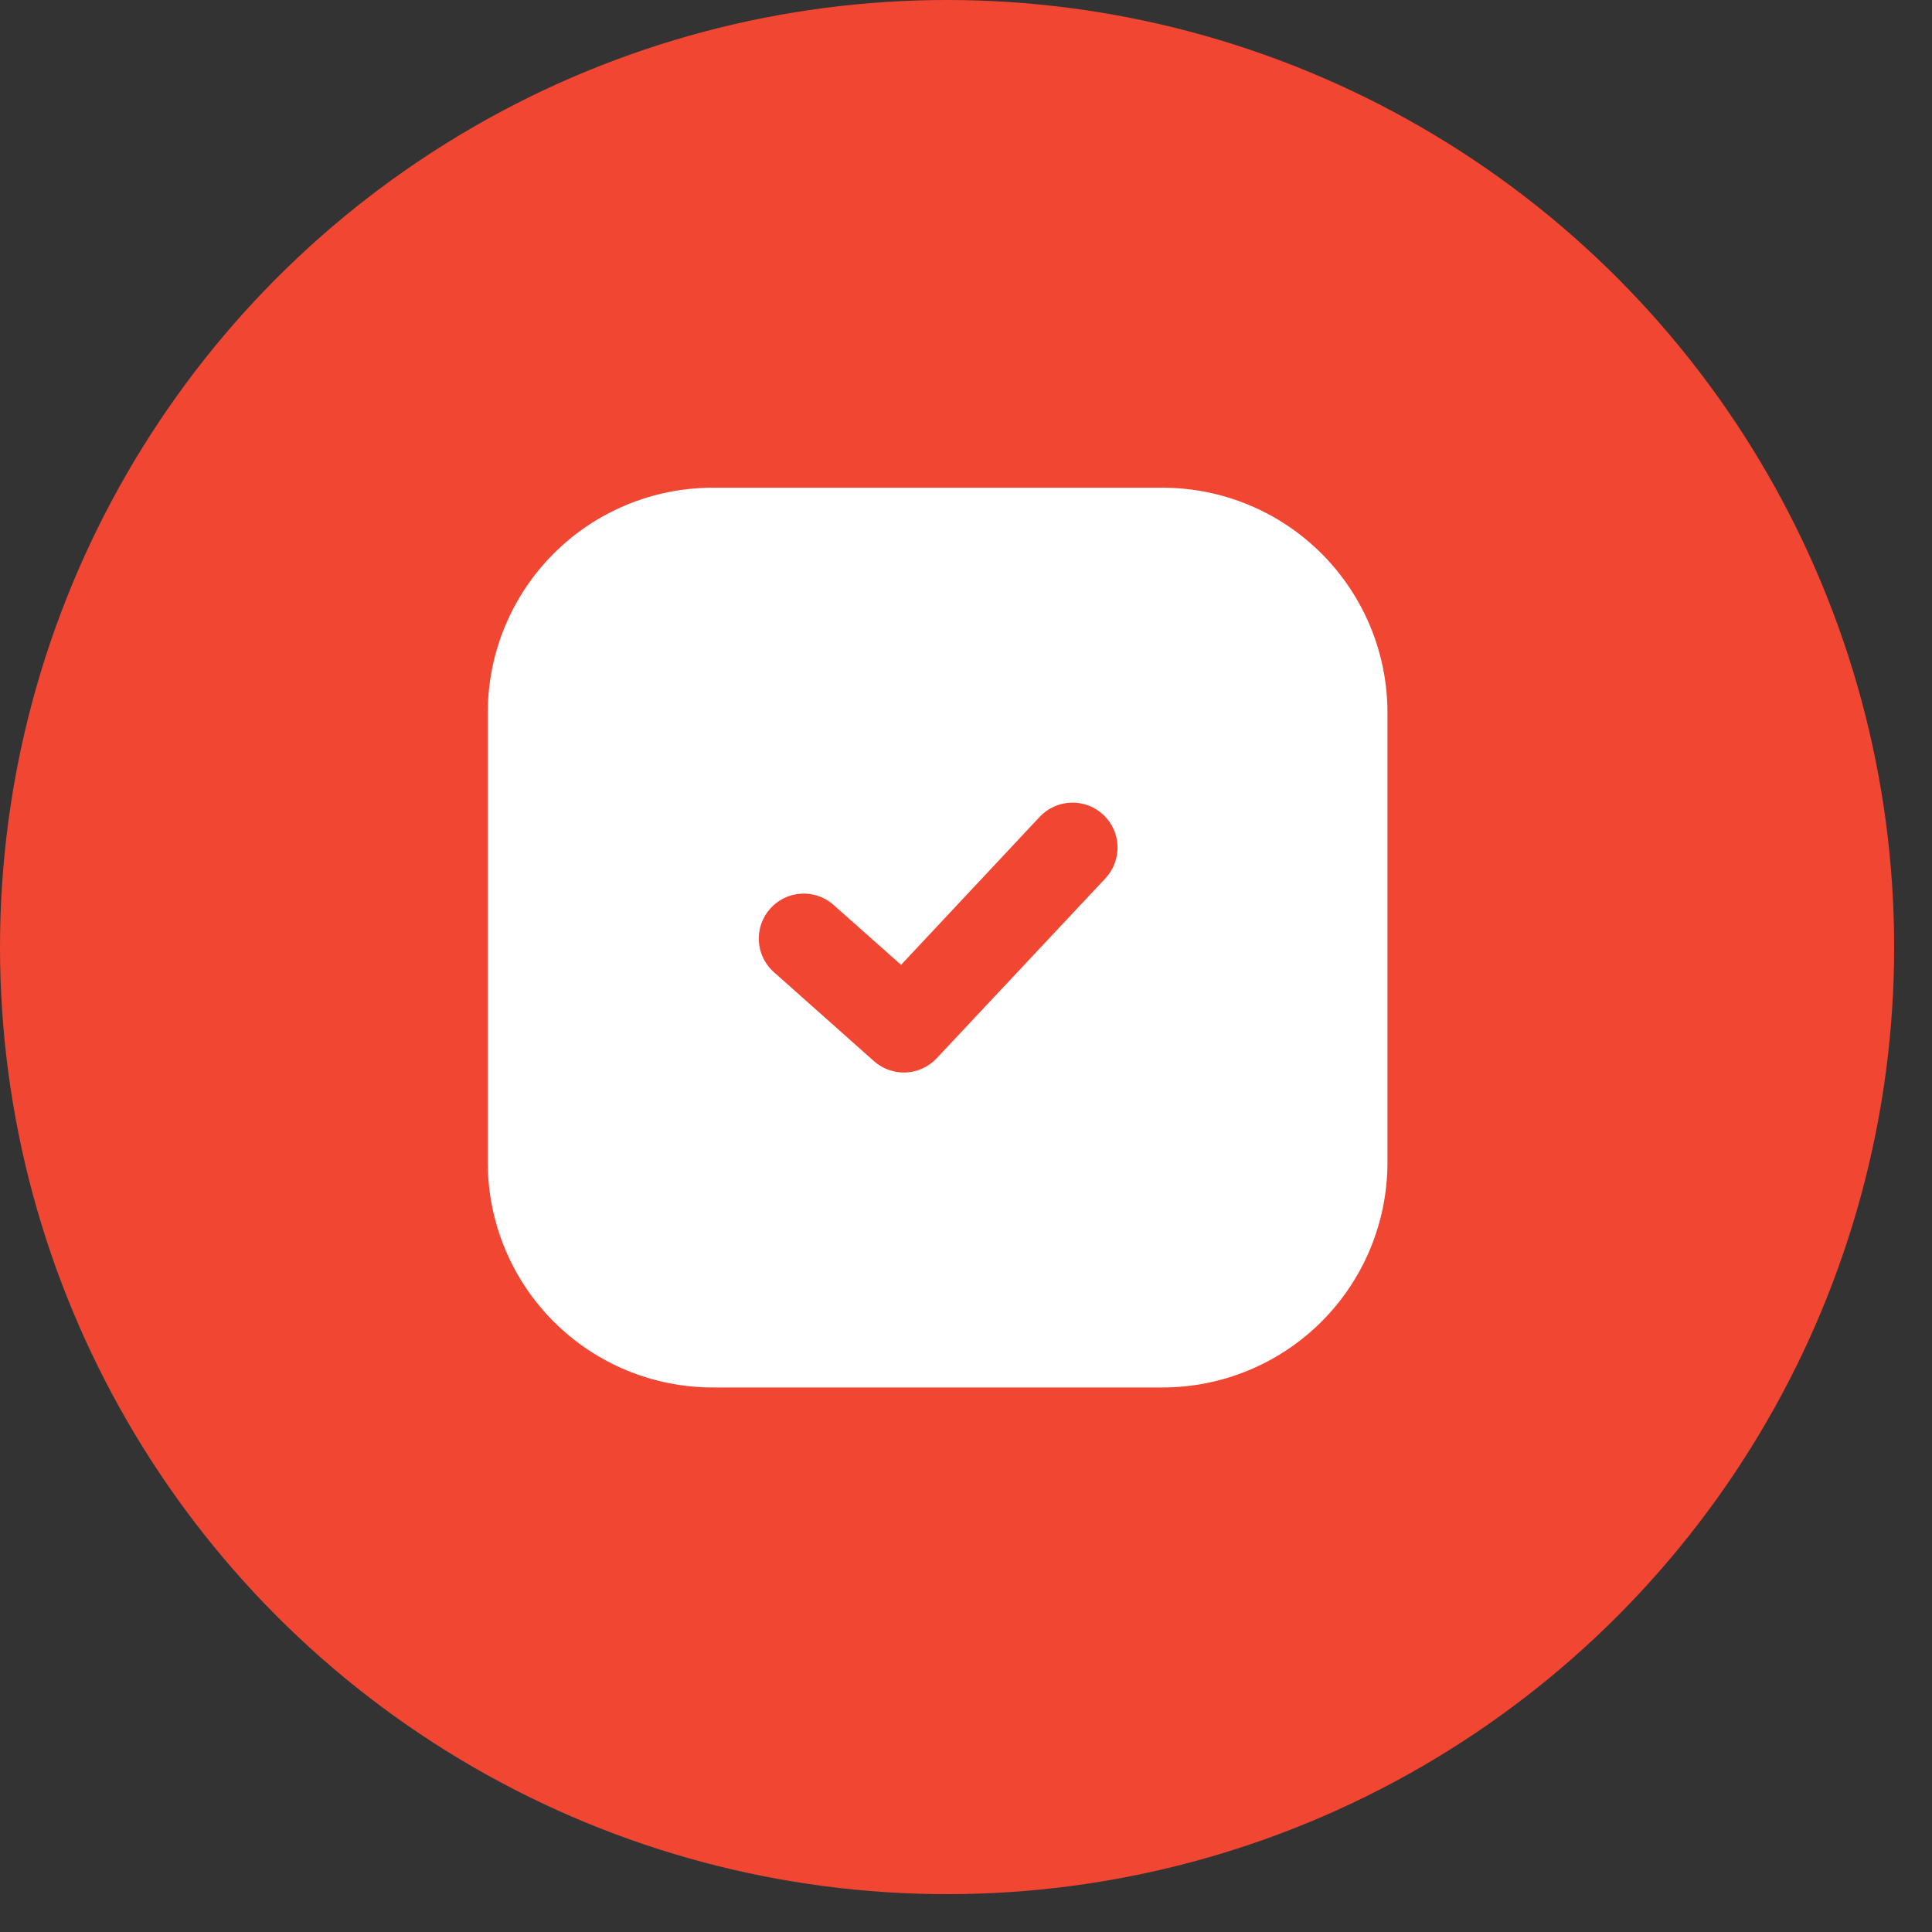
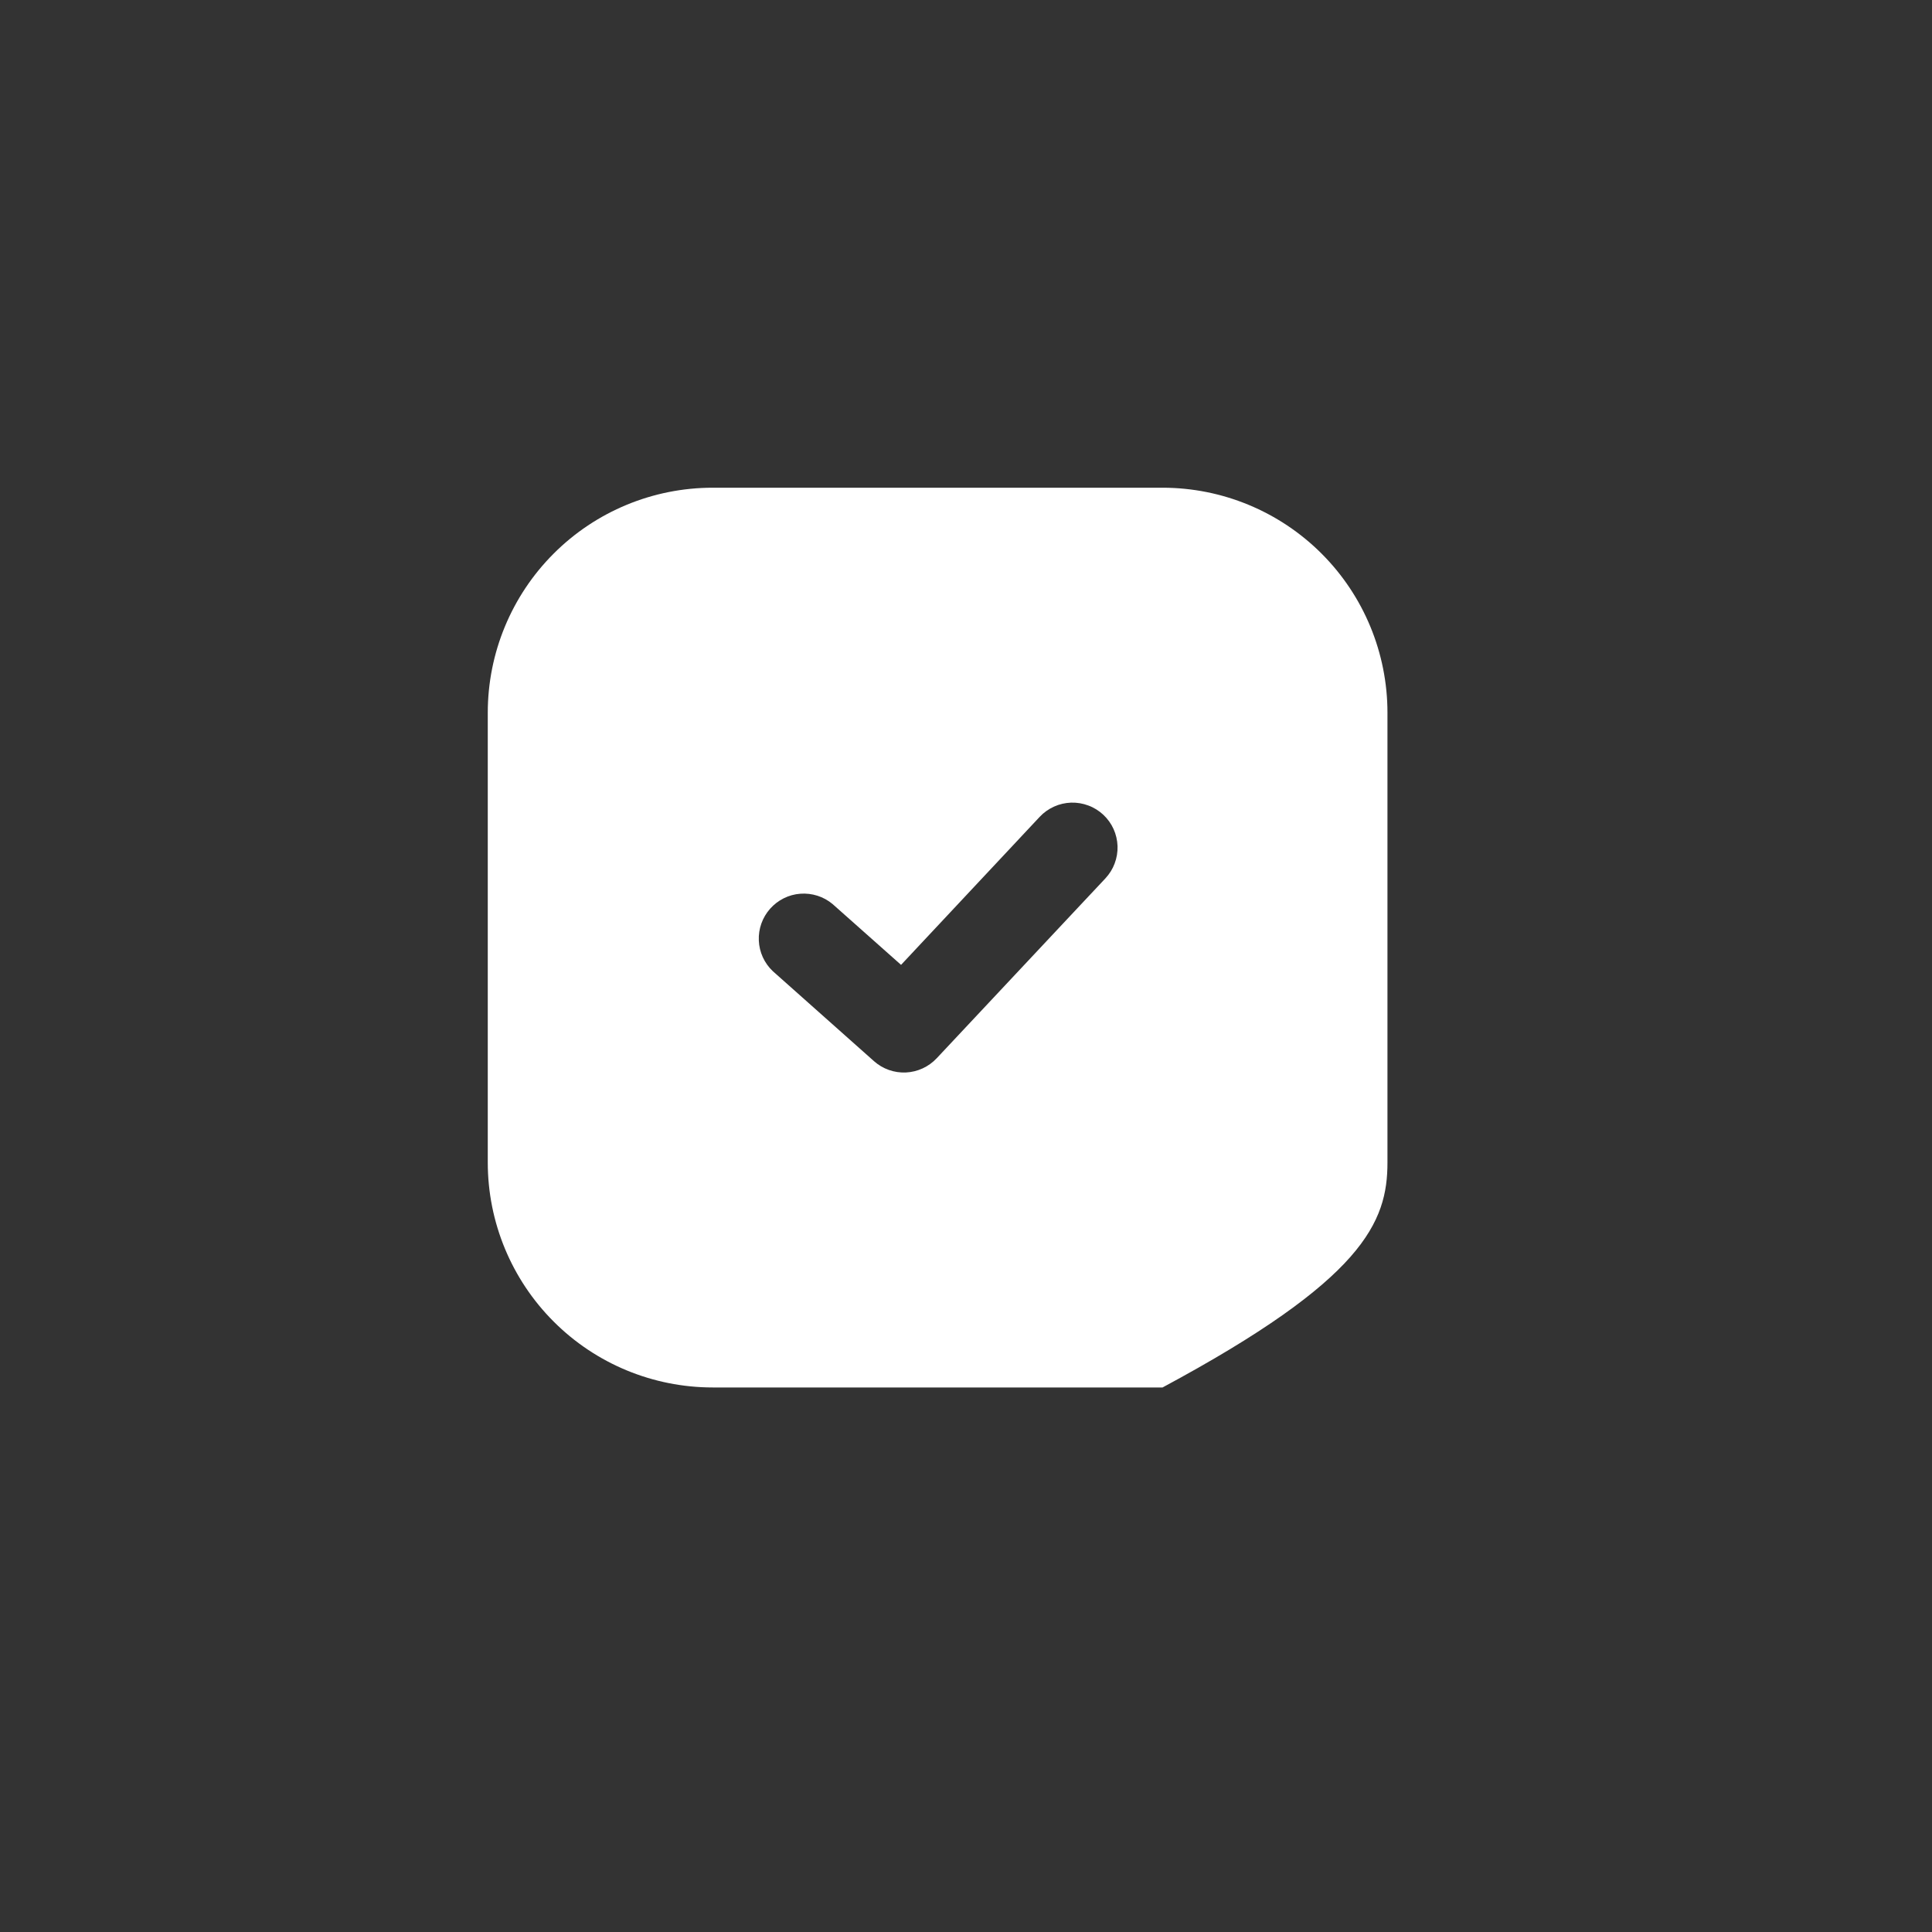
<svg xmlns="http://www.w3.org/2000/svg" width="34" height="34" viewBox="0 0 34 34" fill="none">
  <rect x="0" y="0" width="34" height="34" fill="#333333" stroke="none" />
-   <circle cx="16.667" cy="16.667" r="16.667" fill="#F14632" />
-   <path fill-rule="evenodd" clip-rule="evenodd" d="M12.542 8.583C11.492 8.583 10.485 9 9.743 9.743C9.001 10.485 8.584 11.492 8.584 12.542V20.458C8.584 21.508 9.001 22.515 9.743 23.257C10.485 24 11.492 24.417 12.542 24.417H20.459C21.508 24.417 22.515 24 23.258 23.257C24 22.515 24.417 21.508 24.417 20.458V12.542C24.417 11.492 24 10.485 23.258 9.743C22.515 9 21.508 8.583 20.459 8.583H12.542ZM19.453 15.458C19.524 15.382 19.58 15.293 19.616 15.196C19.653 15.098 19.67 14.995 19.667 14.891C19.663 14.787 19.64 14.685 19.597 14.59C19.554 14.495 19.493 14.41 19.417 14.339C19.341 14.268 19.252 14.212 19.154 14.176C19.057 14.139 18.953 14.122 18.849 14.125C18.745 14.129 18.643 14.152 18.549 14.195C18.454 14.238 18.368 14.299 18.297 14.375L15.857 16.98L14.651 15.909C14.493 15.777 14.29 15.713 14.085 15.728C13.88 15.743 13.69 15.838 13.553 15.992C13.417 16.145 13.345 16.346 13.354 16.551C13.362 16.756 13.451 16.95 13.6 17.091L15.381 18.675C15.535 18.812 15.736 18.883 15.942 18.874C16.148 18.864 16.342 18.775 16.483 18.625L19.453 15.458Z" fill="white" />
+   <path fill-rule="evenodd" clip-rule="evenodd" d="M12.542 8.583C11.492 8.583 10.485 9 9.743 9.743C9.001 10.485 8.584 11.492 8.584 12.542V20.458C8.584 21.508 9.001 22.515 9.743 23.257C10.485 24 11.492 24.417 12.542 24.417H20.459C24 22.515 24.417 21.508 24.417 20.458V12.542C24.417 11.492 24 10.485 23.258 9.743C22.515 9 21.508 8.583 20.459 8.583H12.542ZM19.453 15.458C19.524 15.382 19.58 15.293 19.616 15.196C19.653 15.098 19.67 14.995 19.667 14.891C19.663 14.787 19.64 14.685 19.597 14.59C19.554 14.495 19.493 14.41 19.417 14.339C19.341 14.268 19.252 14.212 19.154 14.176C19.057 14.139 18.953 14.122 18.849 14.125C18.745 14.129 18.643 14.152 18.549 14.195C18.454 14.238 18.368 14.299 18.297 14.375L15.857 16.98L14.651 15.909C14.493 15.777 14.29 15.713 14.085 15.728C13.88 15.743 13.69 15.838 13.553 15.992C13.417 16.145 13.345 16.346 13.354 16.551C13.362 16.756 13.451 16.95 13.6 17.091L15.381 18.675C15.535 18.812 15.736 18.883 15.942 18.874C16.148 18.864 16.342 18.775 16.483 18.625L19.453 15.458Z" fill="white" />
</svg>